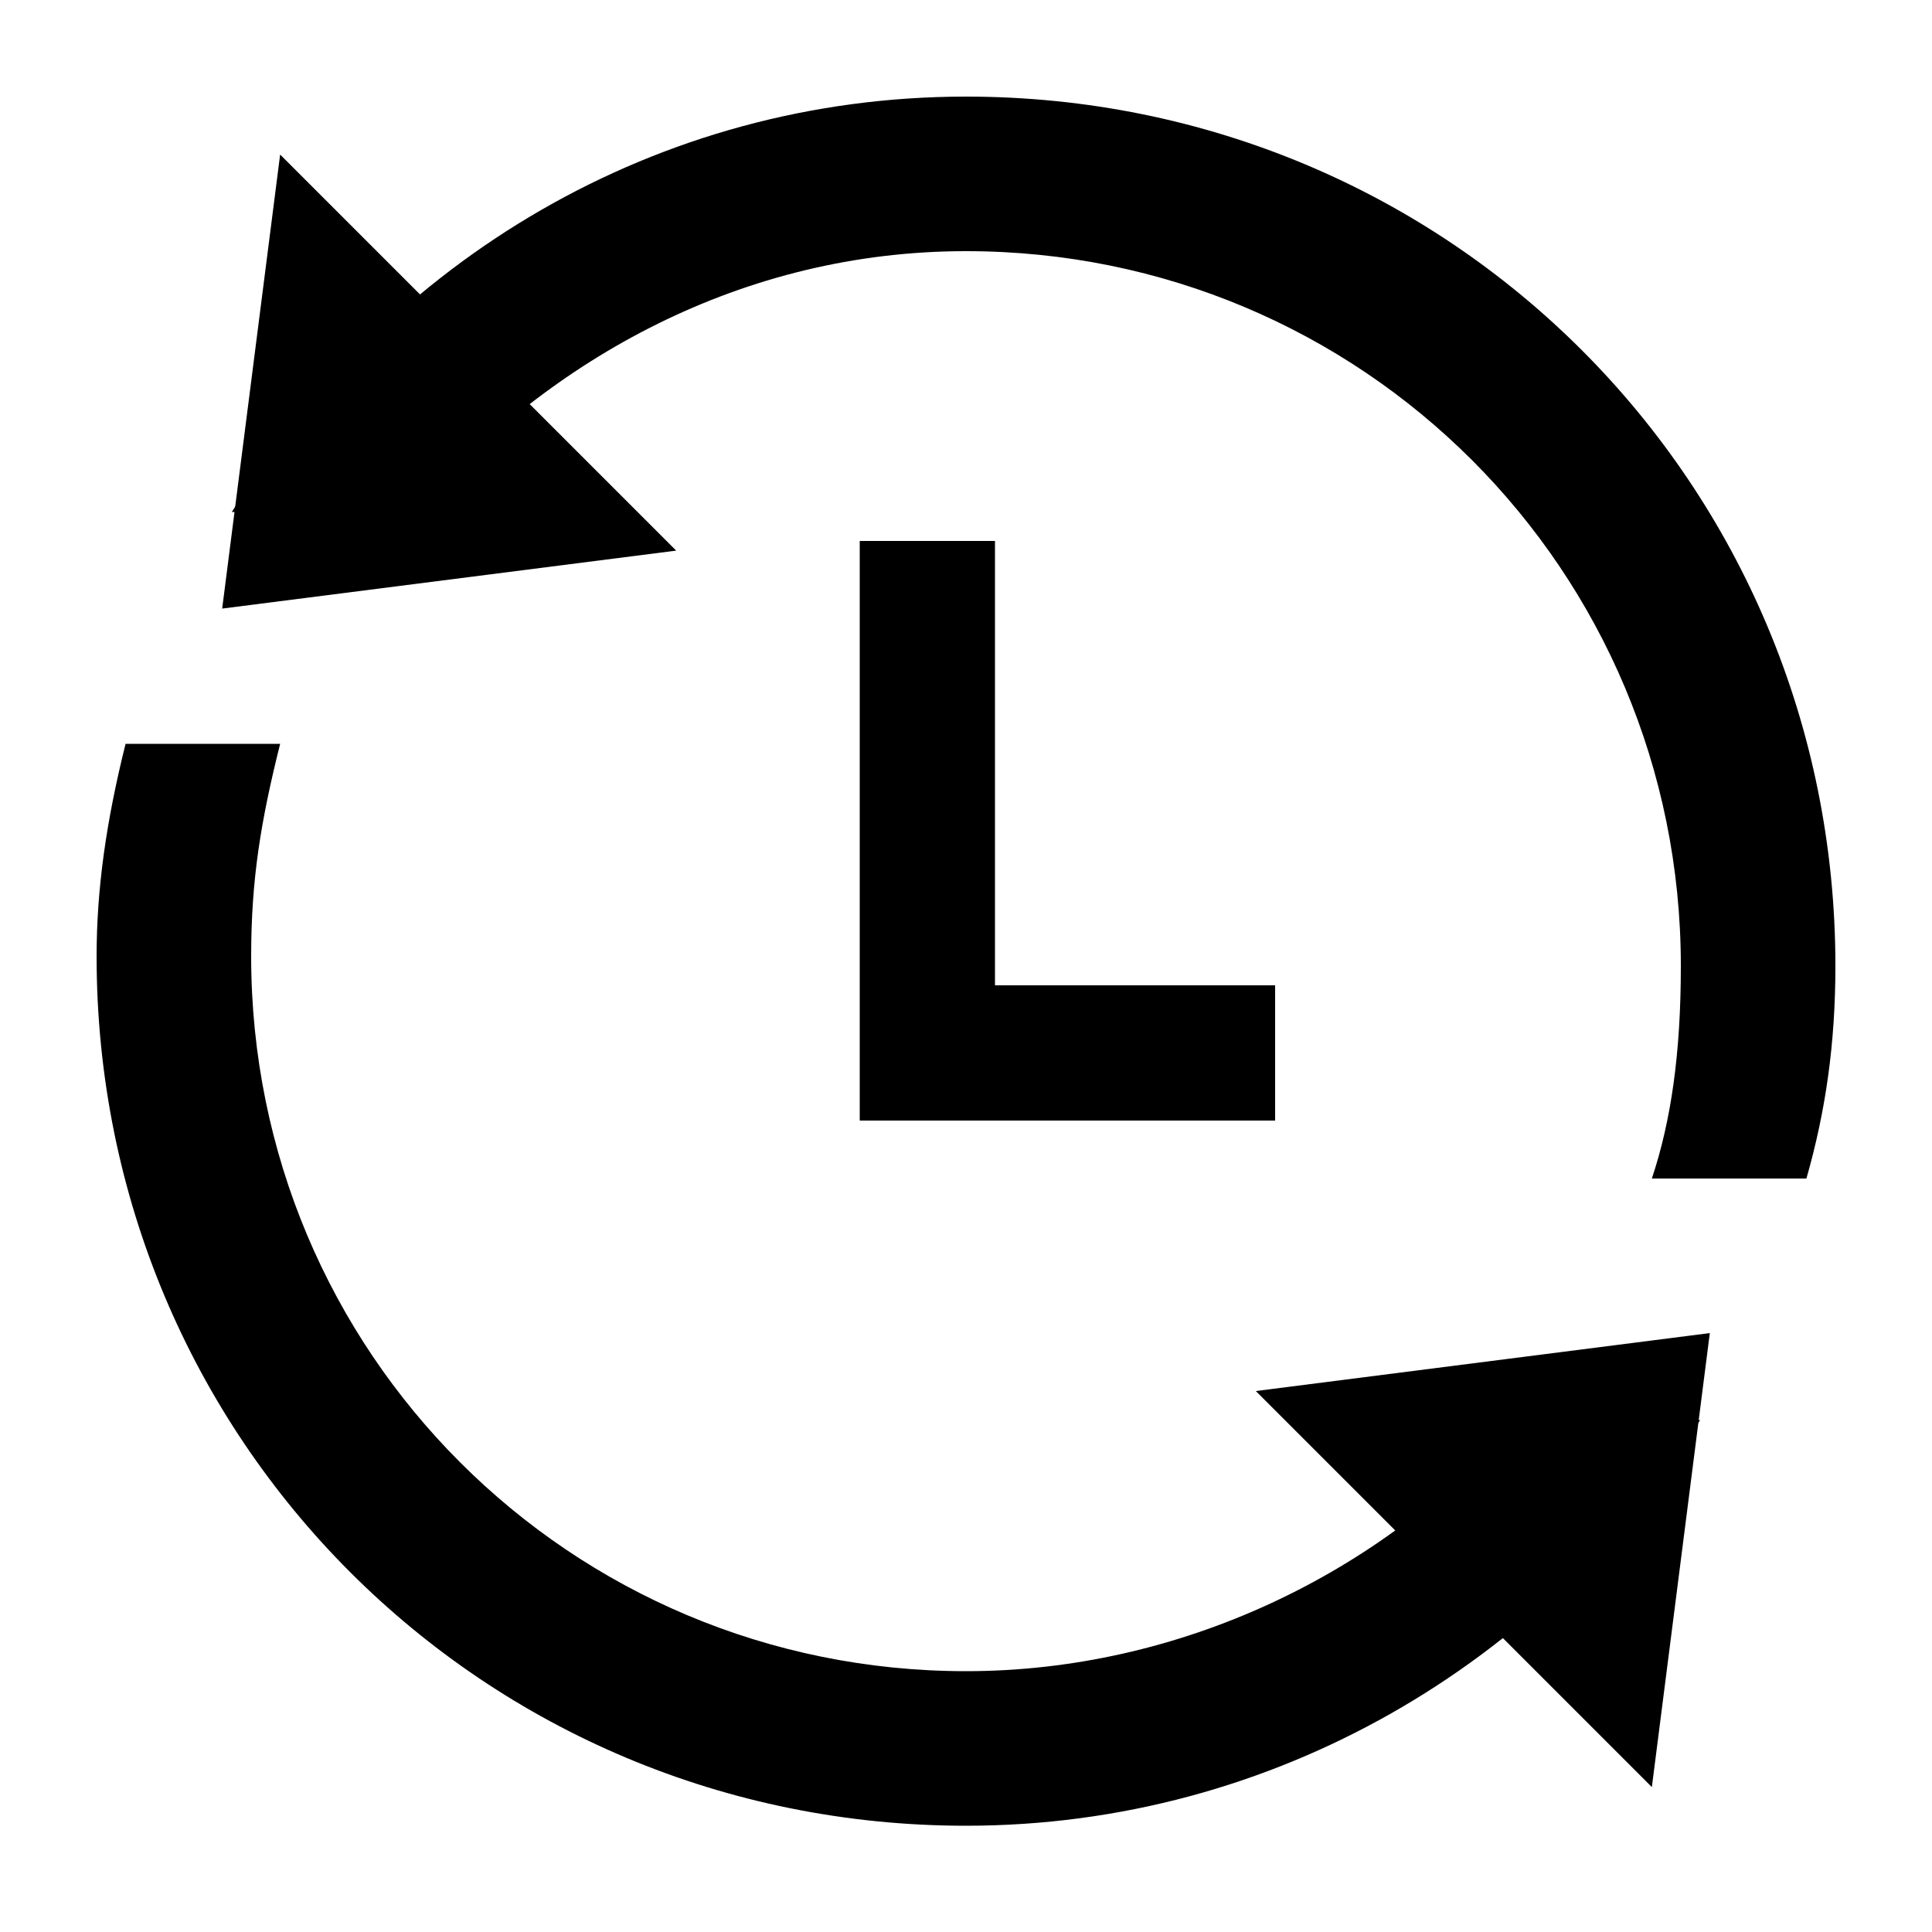
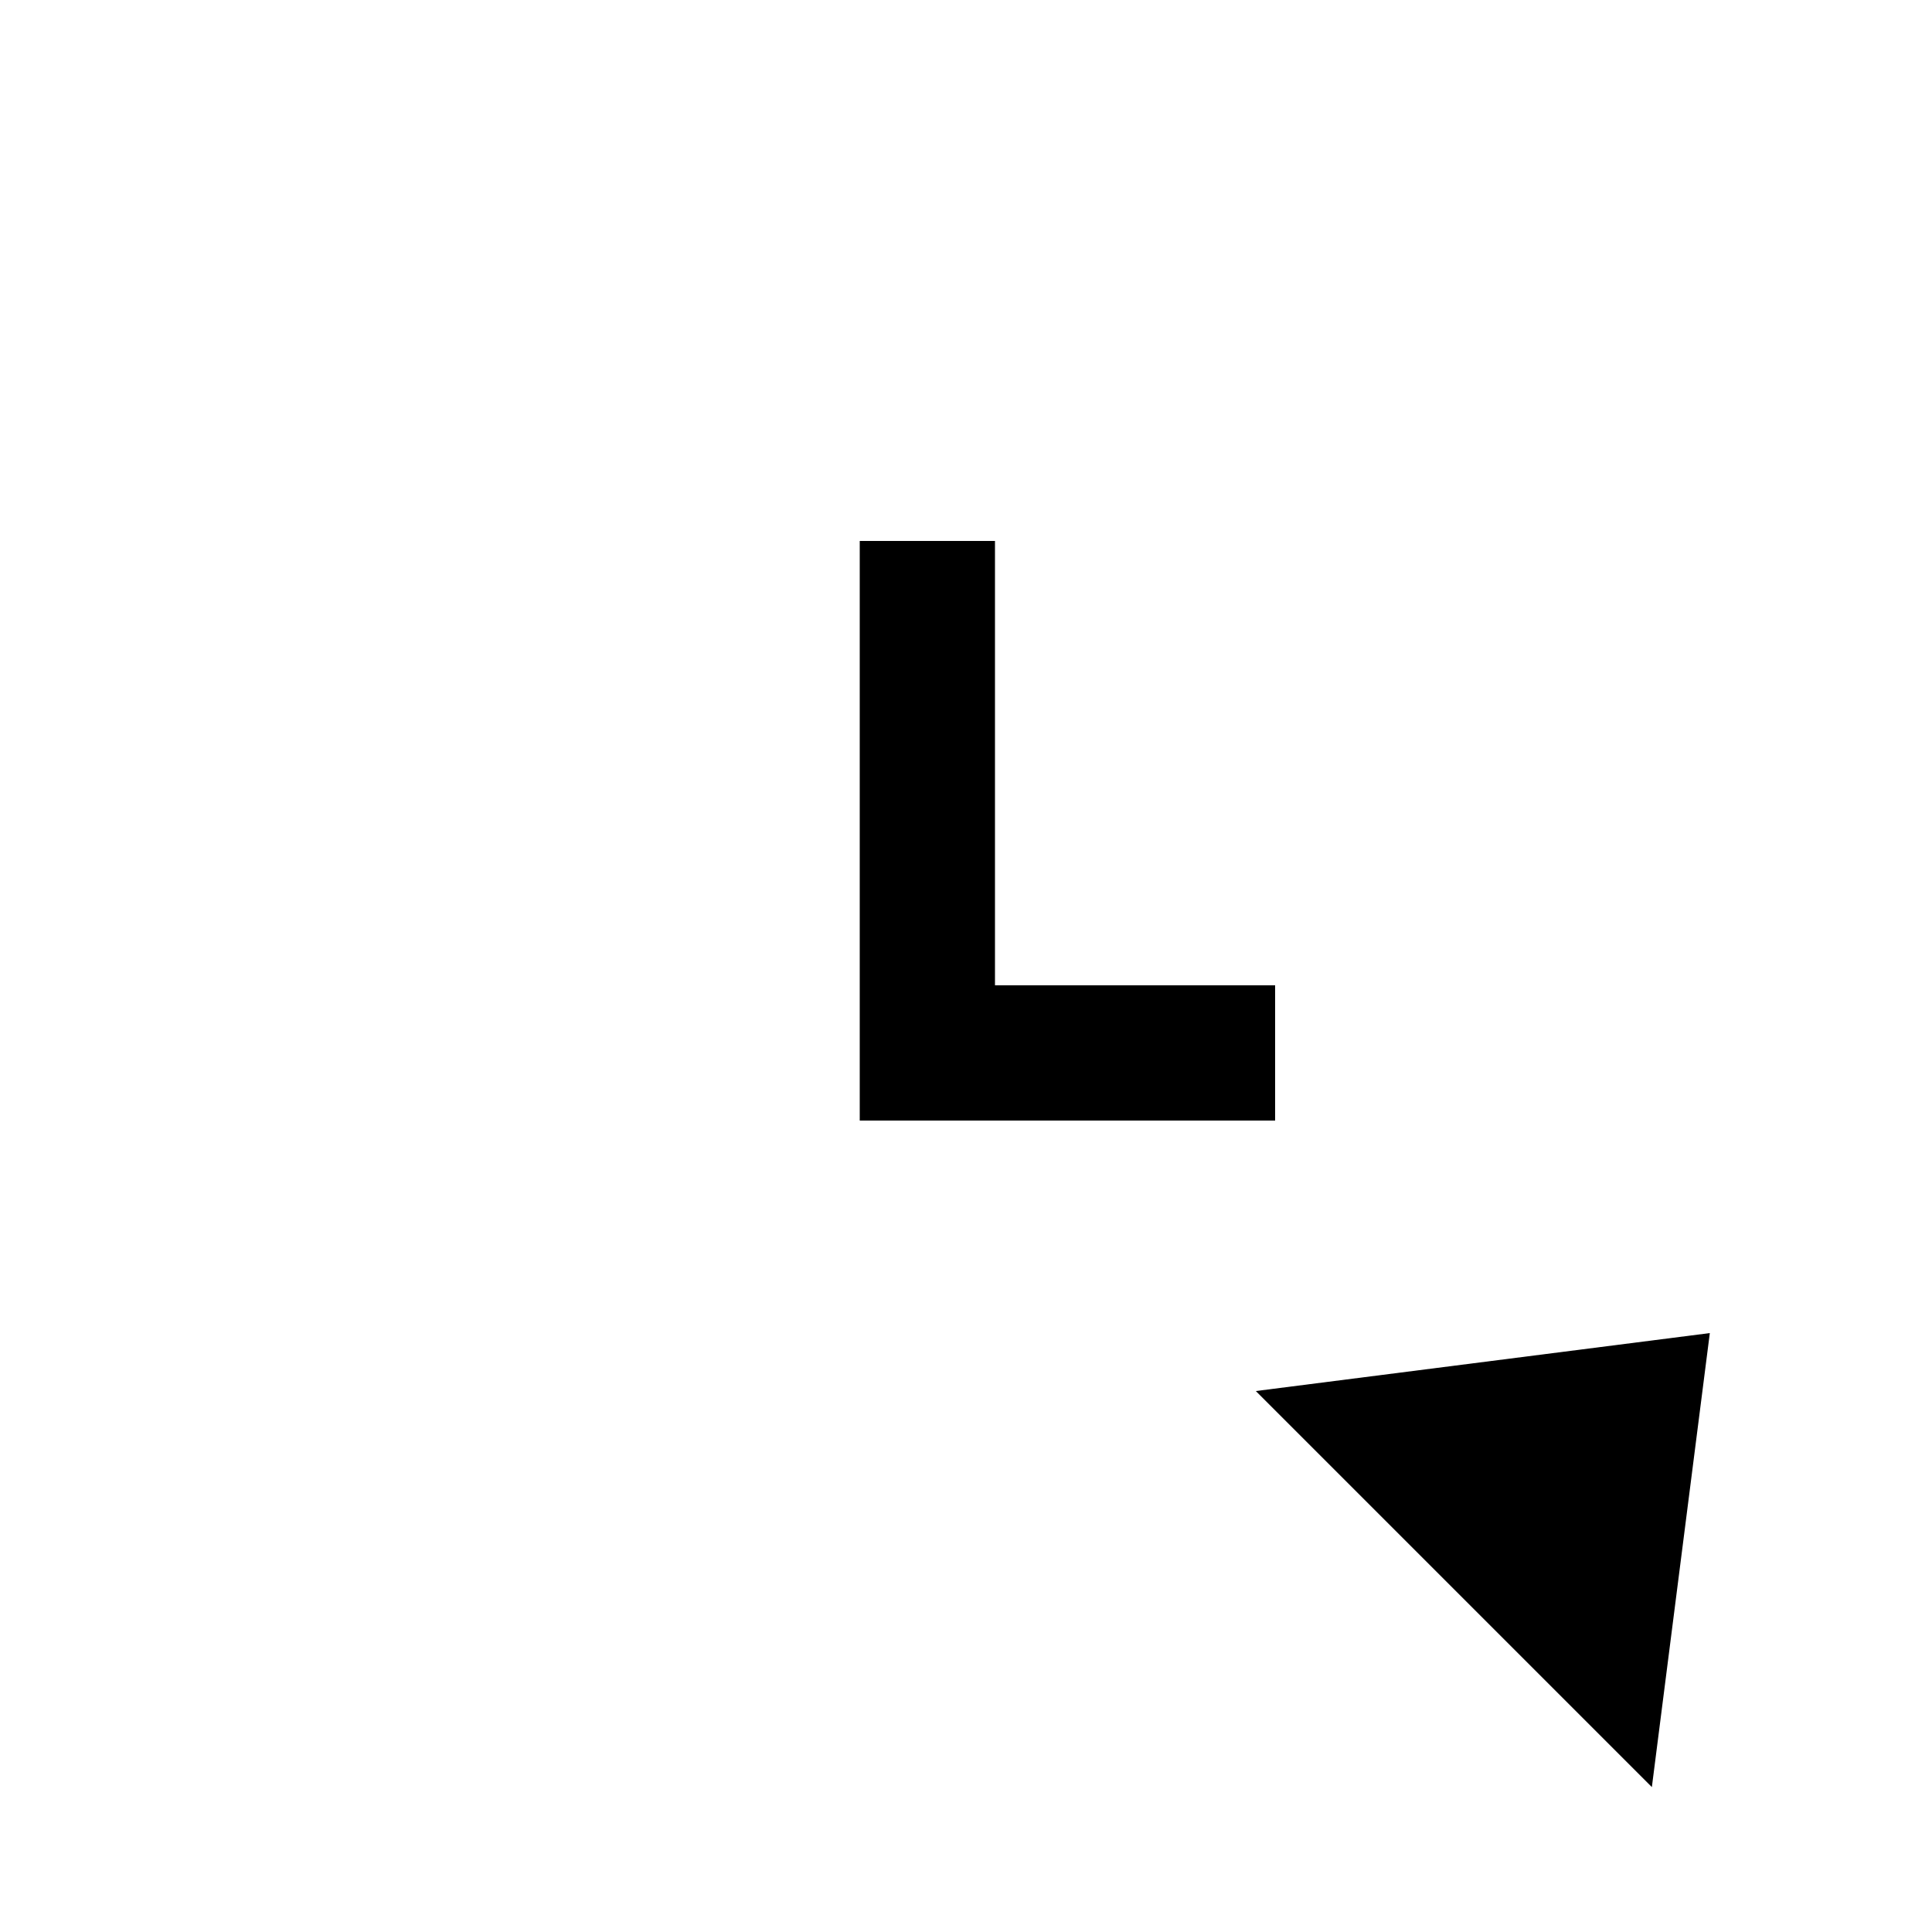
<svg xmlns="http://www.w3.org/2000/svg" version="1.1" id="Layer_1" x="0px" y="0px" viewBox="0 0 20 20" style="enable-background:new 0 0 20 20;" xml:space="preserve">
  <style type="text/css">
	.st0{fill:none;}
	.st1{fill:none;stroke:#000000;stroke-width:1.4;stroke-miterlimit:10;}
</style>
-   <path class="st0" d="M-18.5,5.7c0,4.2,3.4,7.6,7.6,7.6" />
  <polyline class="st1" points="13.2,10.9 9.6,10.9 9.6,5.6 " />
-   <polygon points="2.3,6.3 7,5.7 2.9,1.6 " />
  <g>
    <polygon points="17.7,13.8 13,14.4 17.1,18.5  " />
-     <path d="M15.7,14.7c-1.4,1.6-3.5,2.6-5.7,2.6c-4.1,0-7.4-3.3-7.4-7.4c0-0.8,0.1-1.4,0.3-2.2H1.3C1.1,8.5,1,9.2,1,9.9c0,5,4,9,9,9   c3.2,0,6-1.7,7.6-4.2H15.7z" />
  </g>
-   <path d="M17.1,12.2h1.6c0.2-0.7,0.3-1.4,0.3-2.2c0-5-4-9-9-9C6.8,1,4,2.7,2.4,5.3h1.9C5.7,3.7,7.7,2.6,10,2.6c4.1,0,7.4,3.3,7.4,7.4  C17.4,10.9,17.3,11.6,17.1,12.2z" />
</svg>